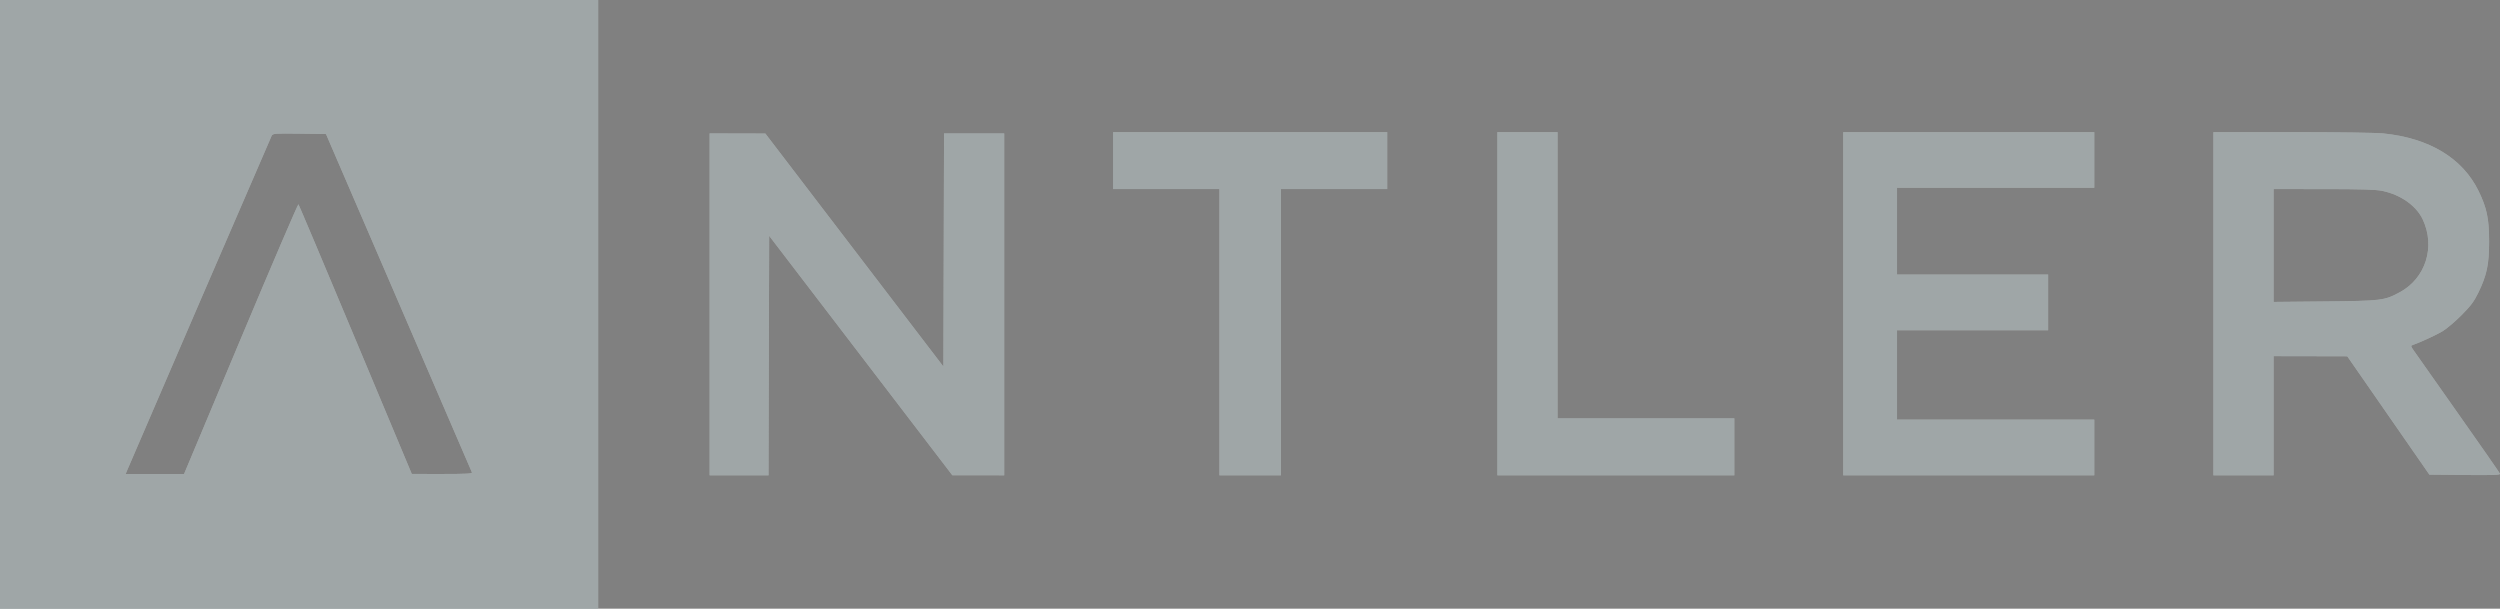
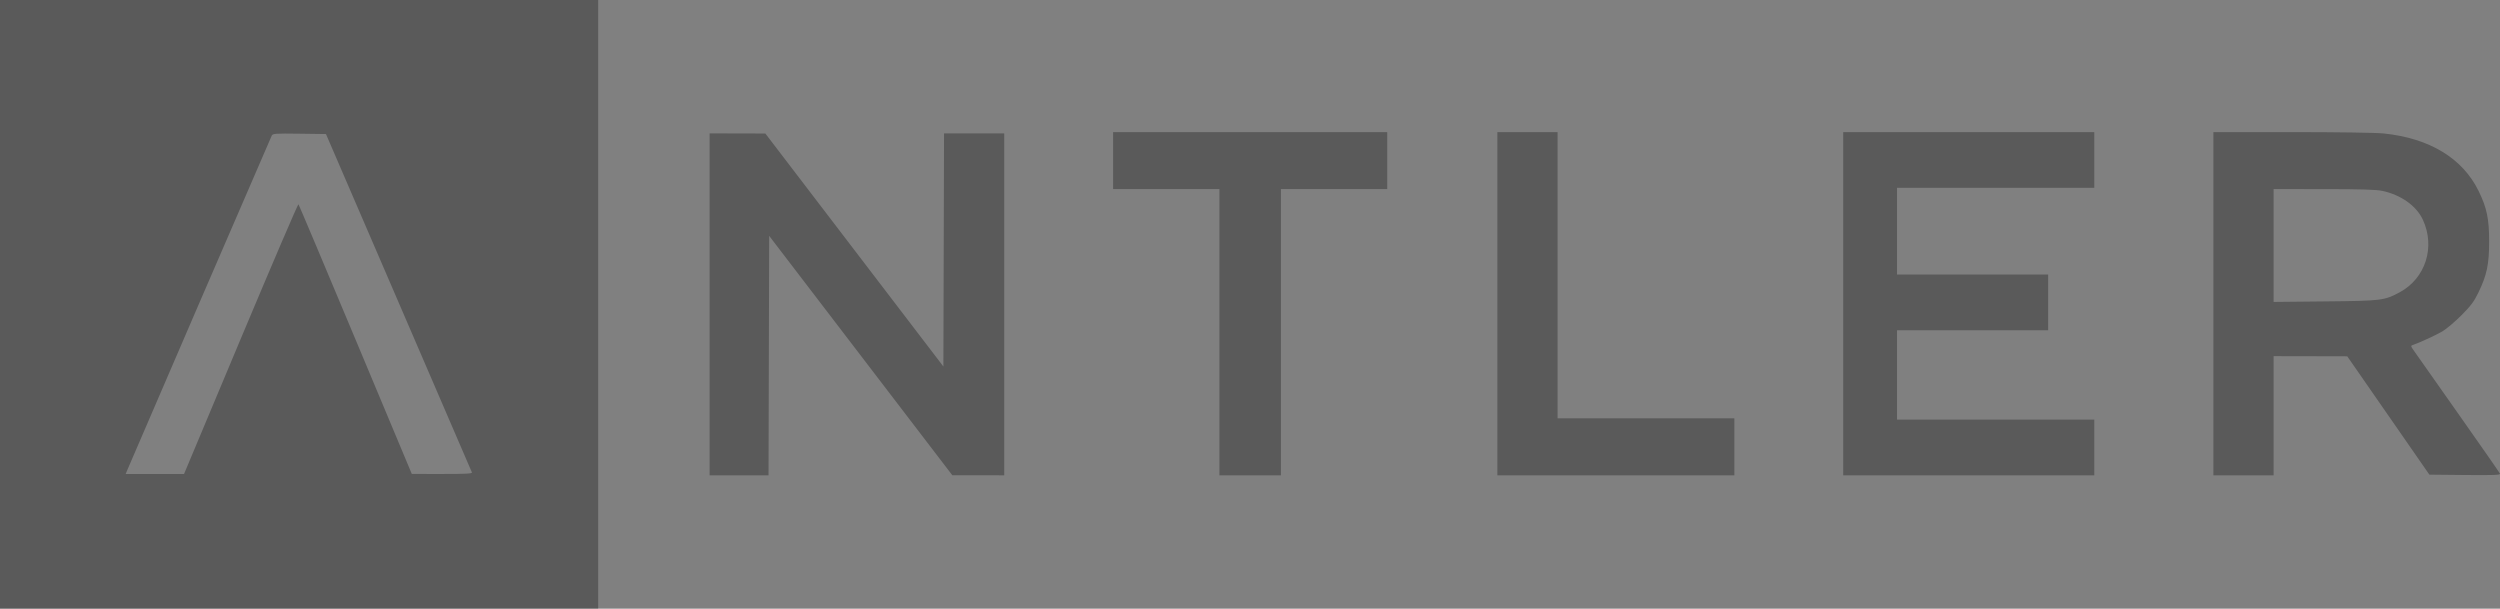
<svg xmlns="http://www.w3.org/2000/svg" width="115" height="28" viewBox="0 0 115 28" fill="none">
  <rect x="0" y="0" width="115" height="28" fill="#808080" stroke="none" />
-   <path fill-rule="evenodd" clip-rule="evenodd" d="M0 14V28H13.758H27.516V14V0H13.758H0V14ZM51.203 7.387V8.698H53.648H56.093V15.281V21.864H57.507H58.922V15.281V8.698H61.367H63.812V7.387V6.077H57.507H51.203V7.387ZM68.879 13.97V21.864H74.329H79.78V20.553V19.243H75.714H71.648V12.66V6.077H70.264H68.879V13.97ZM84.788 13.97V21.864H90.562H96.337V20.583V19.302H91.8H87.263V17.247V15.191H90.739H94.215V13.911V12.63H90.739H87.263V10.634V8.638H91.8H96.337V7.357V6.077H90.562H84.788V13.97ZM101.816 13.97V21.864H103.201H104.586V19.123V16.383L106.28 16.386L107.974 16.39L109.863 19.112L111.752 21.834L113.39 21.85C114.706 21.863 115.022 21.851 114.999 21.789C114.983 21.747 114.11 20.493 113.06 19.003C112.01 17.513 111.09 16.206 111.016 16.1C110.89 15.918 110.888 15.904 110.989 15.869C111.316 15.757 112.062 15.413 112.353 15.241C112.536 15.132 112.928 14.801 113.223 14.505C113.659 14.067 113.804 13.873 114.004 13.462C114.395 12.656 114.5 12.162 114.5 11.111C114.5 10.066 114.395 9.561 114.016 8.787C113.278 7.278 111.76 6.358 109.648 6.139C109.305 6.103 107.516 6.077 105.433 6.077H101.816V13.97ZM18.336 13.911C20.174 18.17 21.691 21.689 21.708 21.73C21.732 21.788 21.436 21.804 20.341 21.803L18.943 21.802L16.356 15.622C14.933 12.223 13.751 9.422 13.729 9.396C13.708 9.371 12.515 12.152 11.078 15.577L8.466 21.804H7.123H5.78L5.86 21.611C6.066 21.114 12.45 6.334 12.499 6.24C12.551 6.142 12.655 6.135 13.775 6.15L14.995 6.166L18.336 13.911ZM32.642 14V21.864H33.997H35.352L35.367 16.357L35.382 10.849L39.595 16.356L43.808 21.863L45.001 21.863L46.194 21.864V14V6.136H44.81H43.426L43.411 11.498L43.396 16.86L39.301 11.501L35.206 6.142L33.924 6.139L32.642 6.136V14ZM109.594 8.782C110.445 8.965 111.152 9.467 111.448 10.099C112.037 11.359 111.578 12.804 110.385 13.445C109.676 13.825 109.569 13.839 106.957 13.865L104.586 13.889V11.294V8.698L106.898 8.699C108.638 8.7 109.306 8.72 109.594 8.782Z" fill="#E3EDEE" />
  <path fill-rule="evenodd" clip-rule="evenodd" d="M0 14V28H13.758H27.516V14V0H13.758H0V14ZM51.203 7.387V8.698H53.648H56.093V15.281V21.864H57.507H58.922V15.281V8.698H61.367H63.812V7.387V6.077H57.507H51.203V7.387ZM68.879 13.97V21.864H74.329H79.78V20.553V19.243H75.714H71.648V12.66V6.077H70.264H68.879V13.97ZM84.788 13.97V21.864H90.562H96.337V20.583V19.302H91.8H87.263V17.247V15.191H90.739H94.215V13.911V12.63H90.739H87.263V10.634V8.638H91.8H96.337V7.357V6.077H90.562H84.788V13.97ZM101.816 13.97V21.864H103.201H104.586V19.123V16.383L106.28 16.386L107.974 16.39L109.863 19.112L111.752 21.834L113.39 21.85C114.706 21.863 115.022 21.851 114.999 21.789C114.983 21.747 114.11 20.493 113.06 19.003C112.01 17.513 111.09 16.206 111.016 16.1C110.89 15.918 110.888 15.904 110.989 15.869C111.316 15.757 112.062 15.413 112.353 15.241C112.536 15.132 112.928 14.801 113.223 14.505C113.659 14.067 113.804 13.873 114.004 13.462C114.395 12.656 114.5 12.162 114.5 11.111C114.5 10.066 114.395 9.561 114.016 8.787C113.278 7.278 111.76 6.358 109.648 6.139C109.305 6.103 107.516 6.077 105.433 6.077H101.816V13.97ZM18.336 13.911C20.174 18.17 21.691 21.689 21.708 21.73C21.732 21.788 21.436 21.804 20.341 21.803L18.943 21.802L16.356 15.622C14.933 12.223 13.751 9.422 13.729 9.396C13.708 9.371 12.515 12.152 11.078 15.577L8.466 21.804H7.123H5.78L5.86 21.611C6.066 21.114 12.45 6.334 12.499 6.24C12.551 6.142 12.655 6.135 13.775 6.15L14.995 6.166L18.336 13.911ZM32.642 14V21.864H33.997H35.352L35.367 16.357L35.382 10.849L39.595 16.356L43.808 21.863L45.001 21.863L46.194 21.864V14V6.136H44.81H43.426L43.411 11.498L43.396 16.86L39.301 11.501L35.206 6.142L33.924 6.139L32.642 6.136V14ZM109.594 8.782C110.445 8.965 111.152 9.467 111.448 10.099C112.037 11.359 111.578 12.804 110.385 13.445C109.676 13.825 109.569 13.839 106.957 13.865L104.586 13.889V11.294V8.698L106.898 8.699C108.638 8.7 109.306 8.72 109.594 8.782Z" fill="black" fill-opacity="0.3" />
</svg>